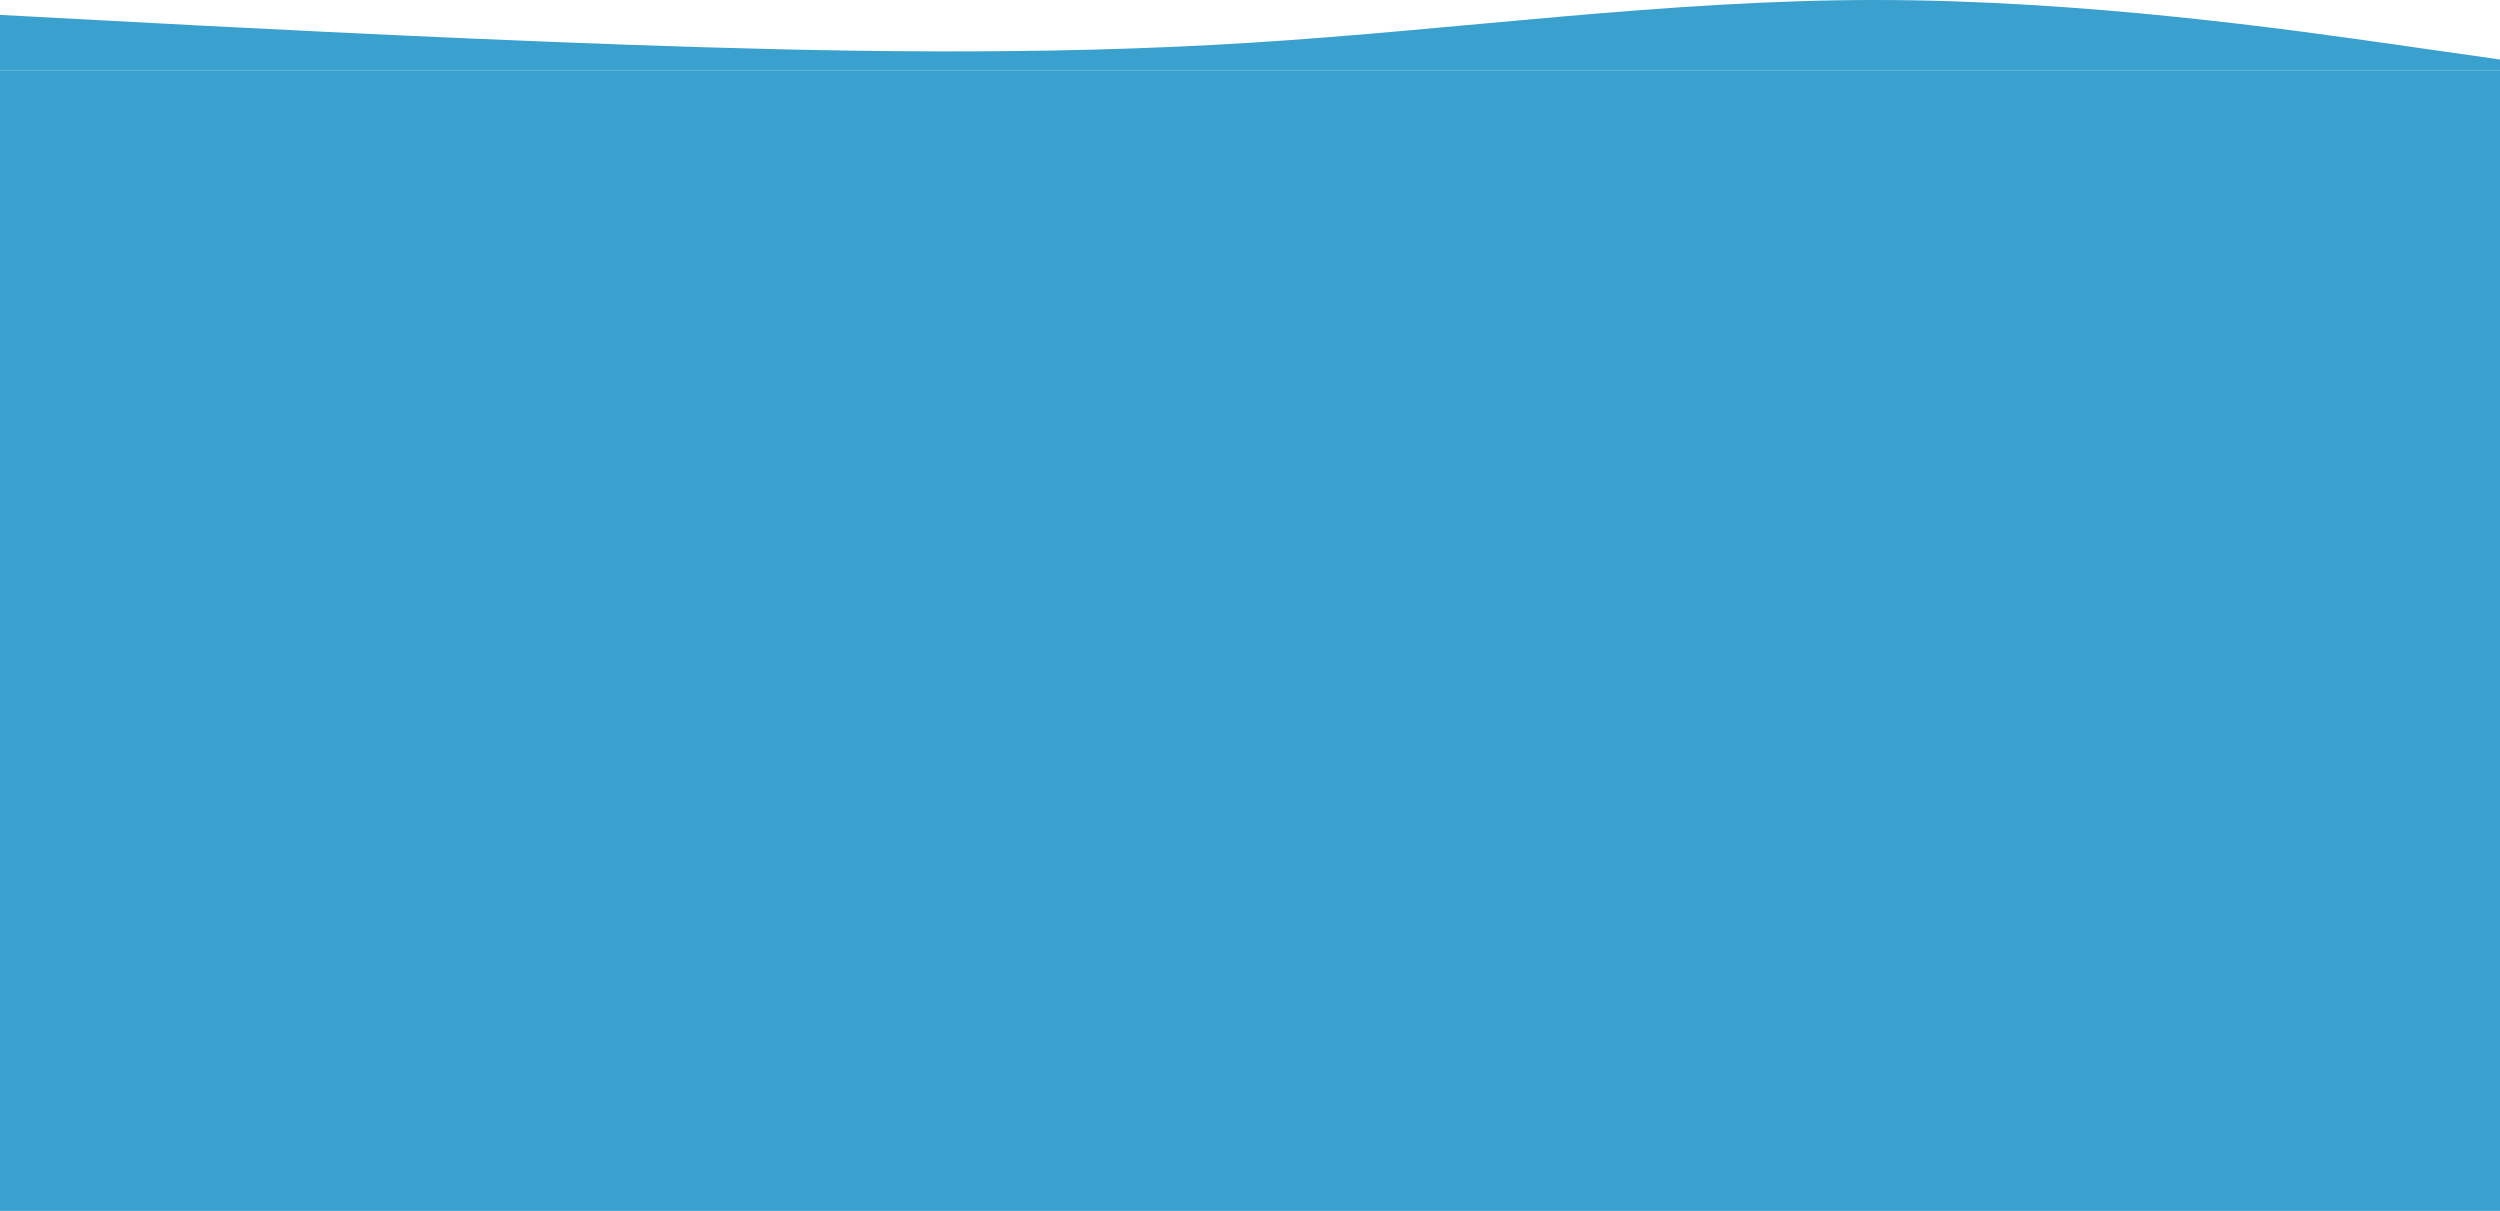
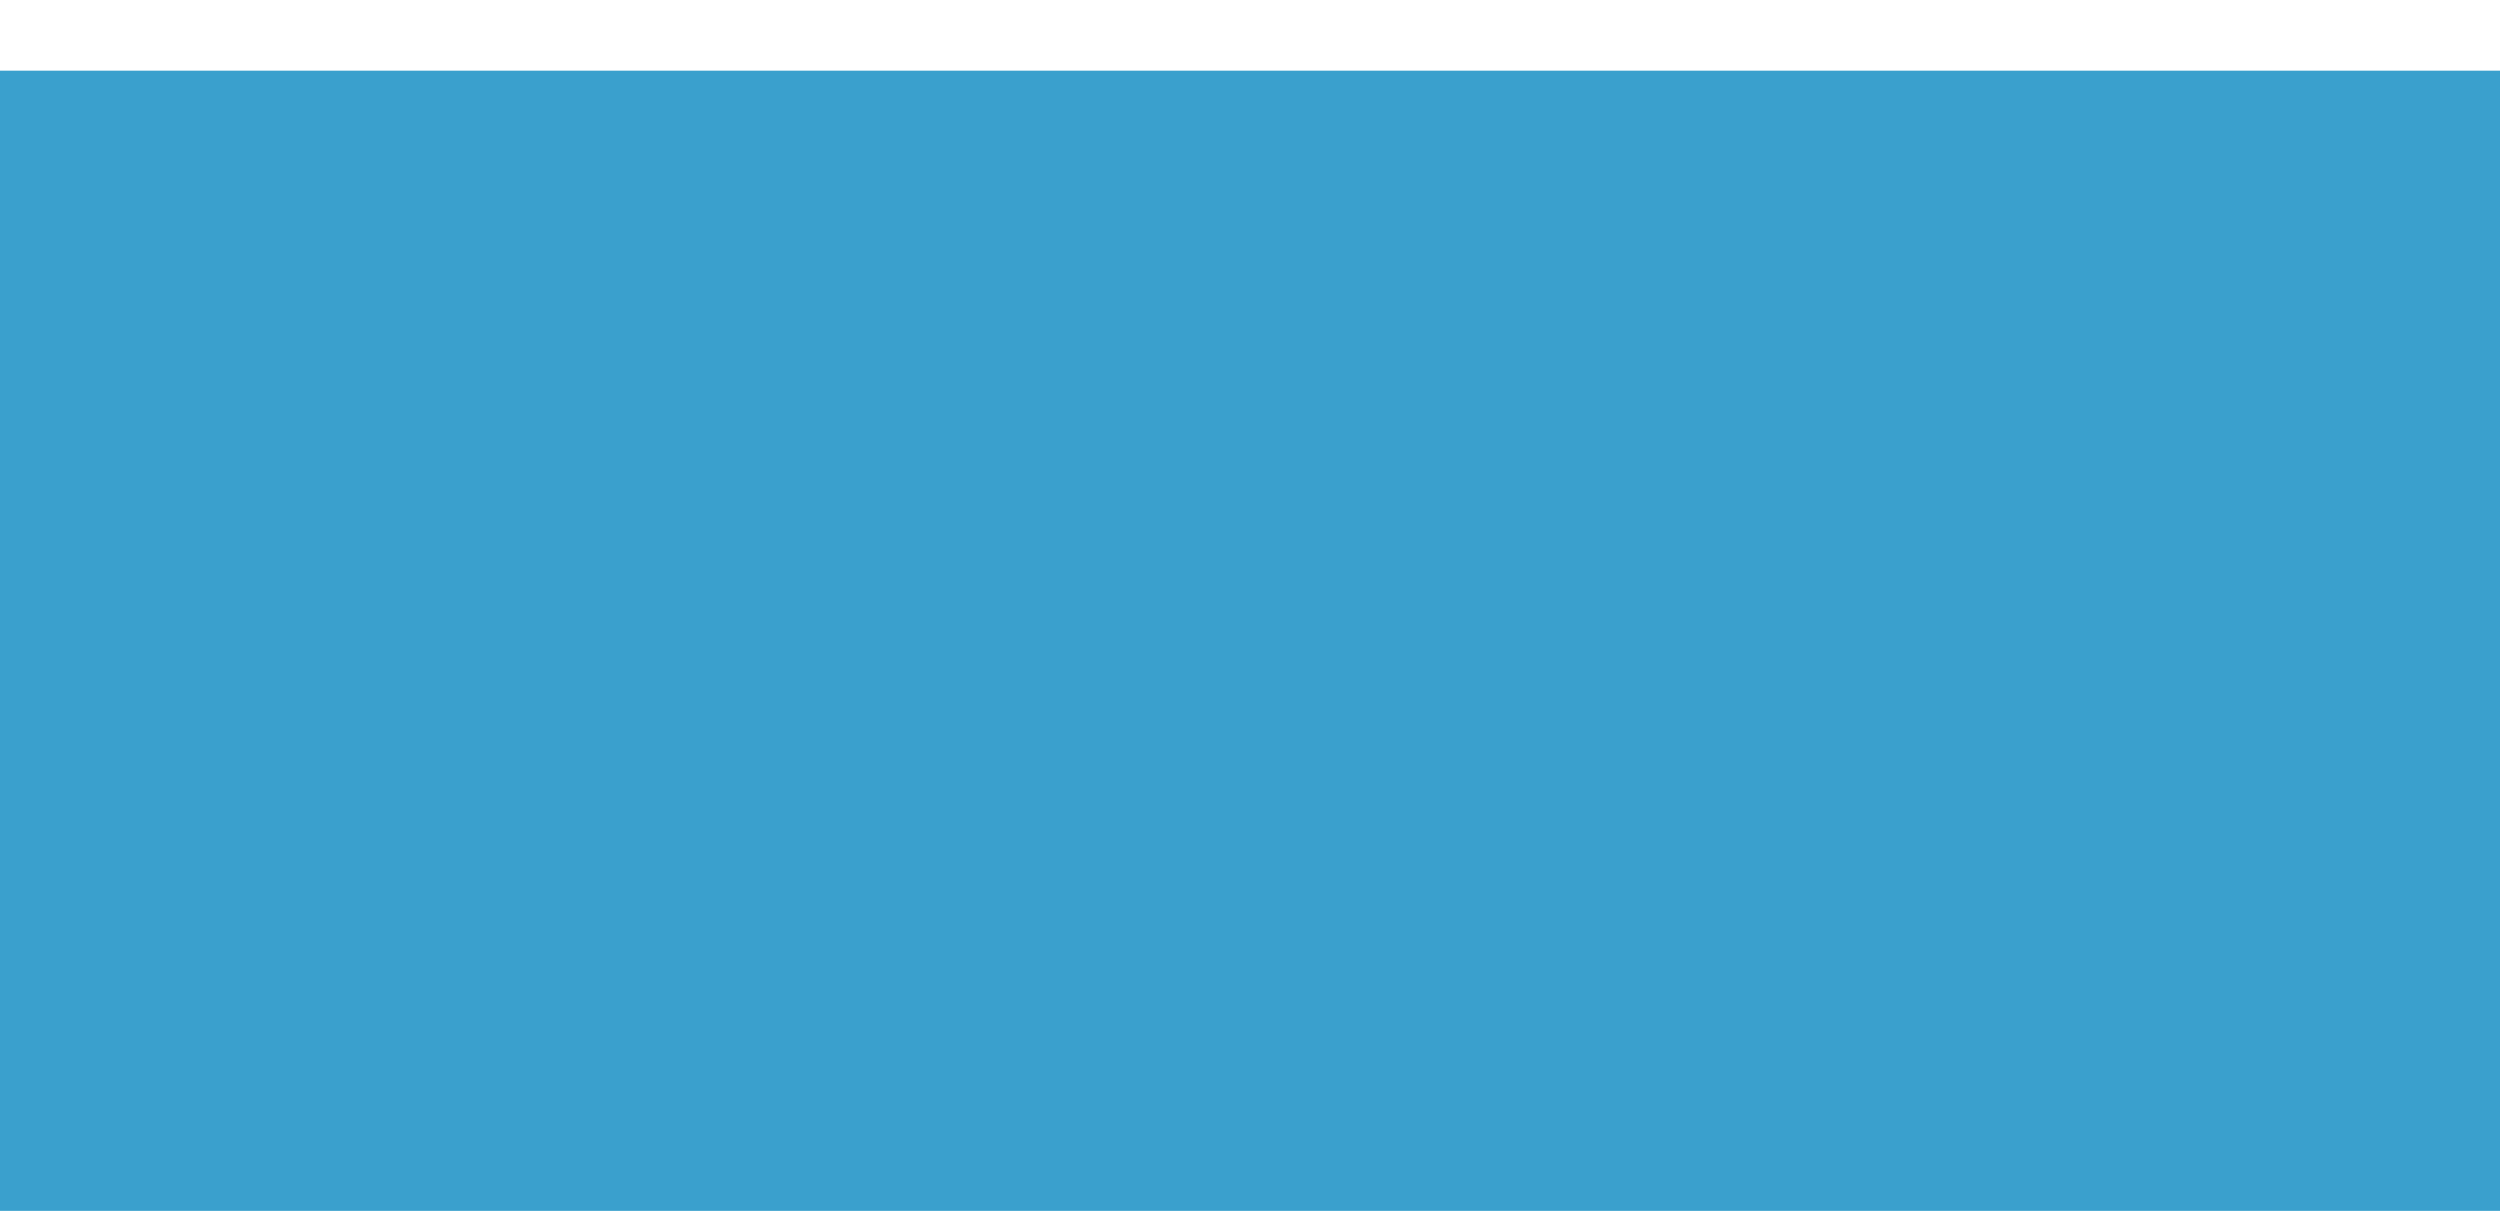
<svg xmlns="http://www.w3.org/2000/svg" width="2300" height="1114" viewBox="0 0 2300 1114" fill="none">
-   <path fill-rule="evenodd" clip-rule="evenodd" d="M2300 54.763L2204.17 41.072C2108.33 27.381 1916.67 0 1725 0C1533.33 0 1341.67 27.381 1150 39.361C958.333 51.34 766.667 47.917 575 41.072C383.333 34.227 191.667 23.959 95.833 18.825L7.01041e-05 13.691V65.031H95.833C191.667 65.031 383.333 65.031 575 65.031C766.667 65.031 958.333 65.031 1150 65.031C1341.67 65.031 1533.33 65.031 1725 65.031C1916.67 65.031 2108.33 65.031 2204.17 65.031H2300V54.763Z" fill="#3AA0CD" />
  <path d="M7.01041e-05 65.031H2300V1114H0L7.01041e-05 65.031Z" fill="#3AA0CD" />
</svg>